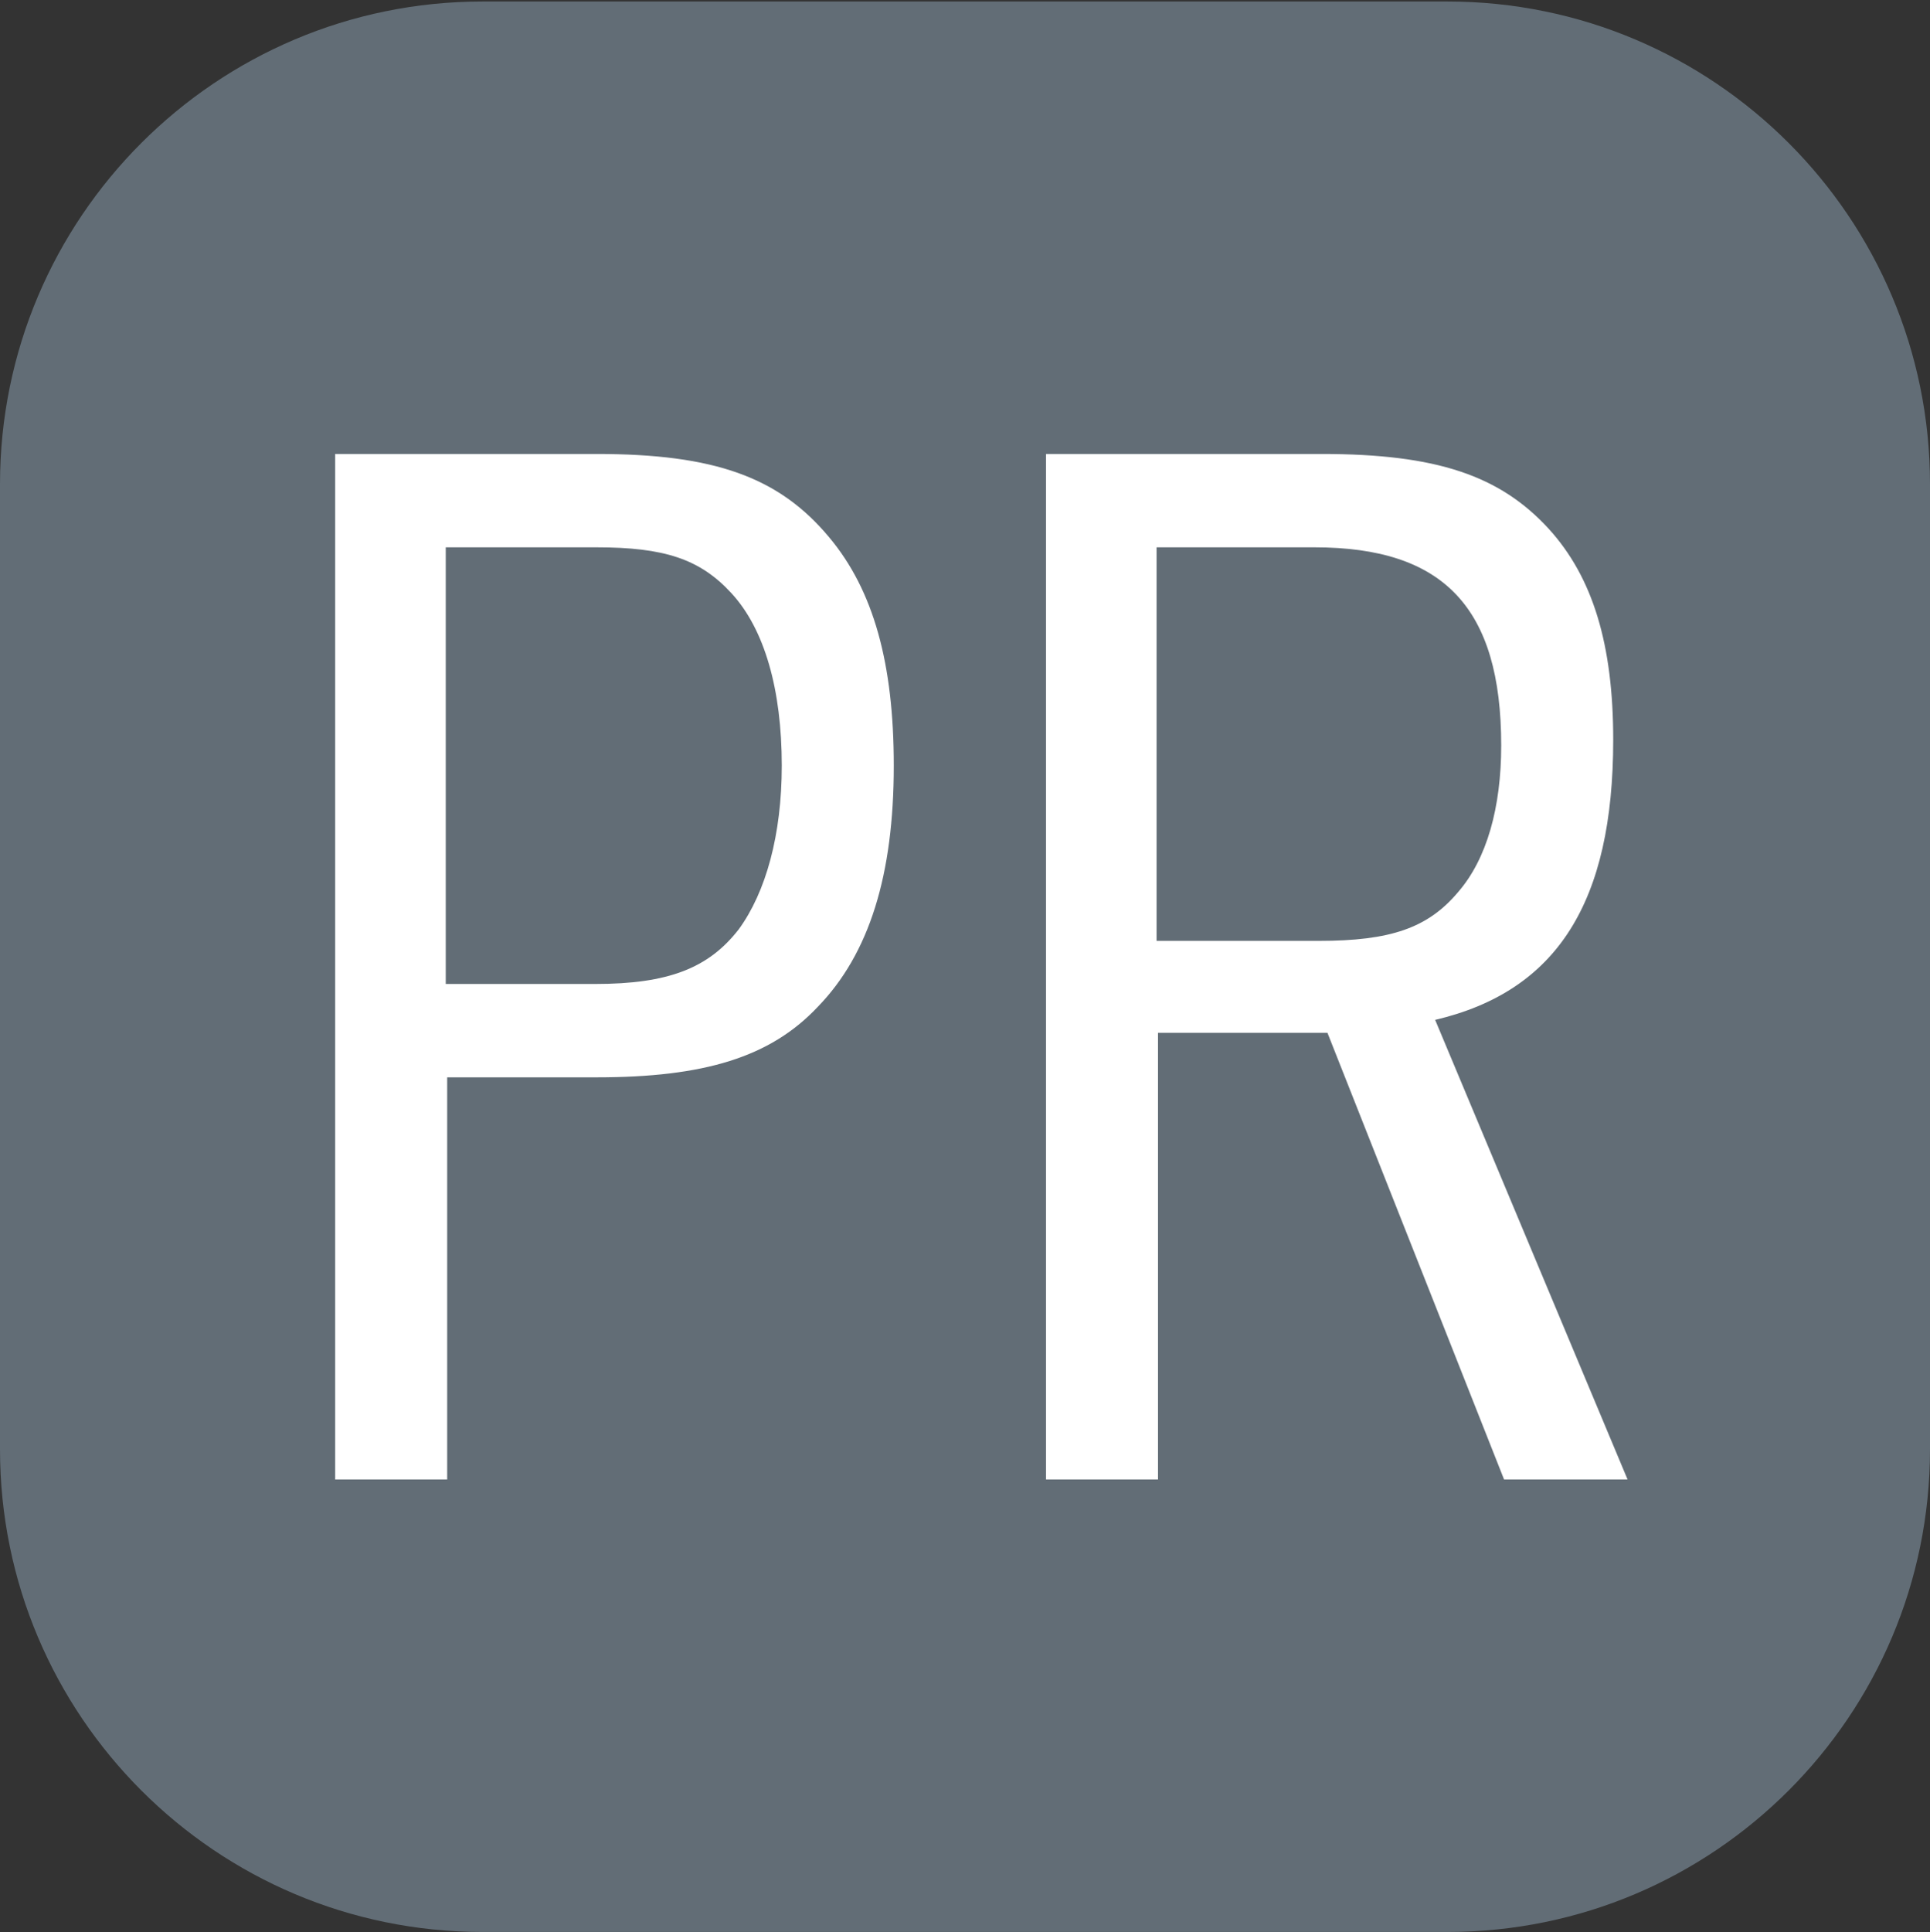
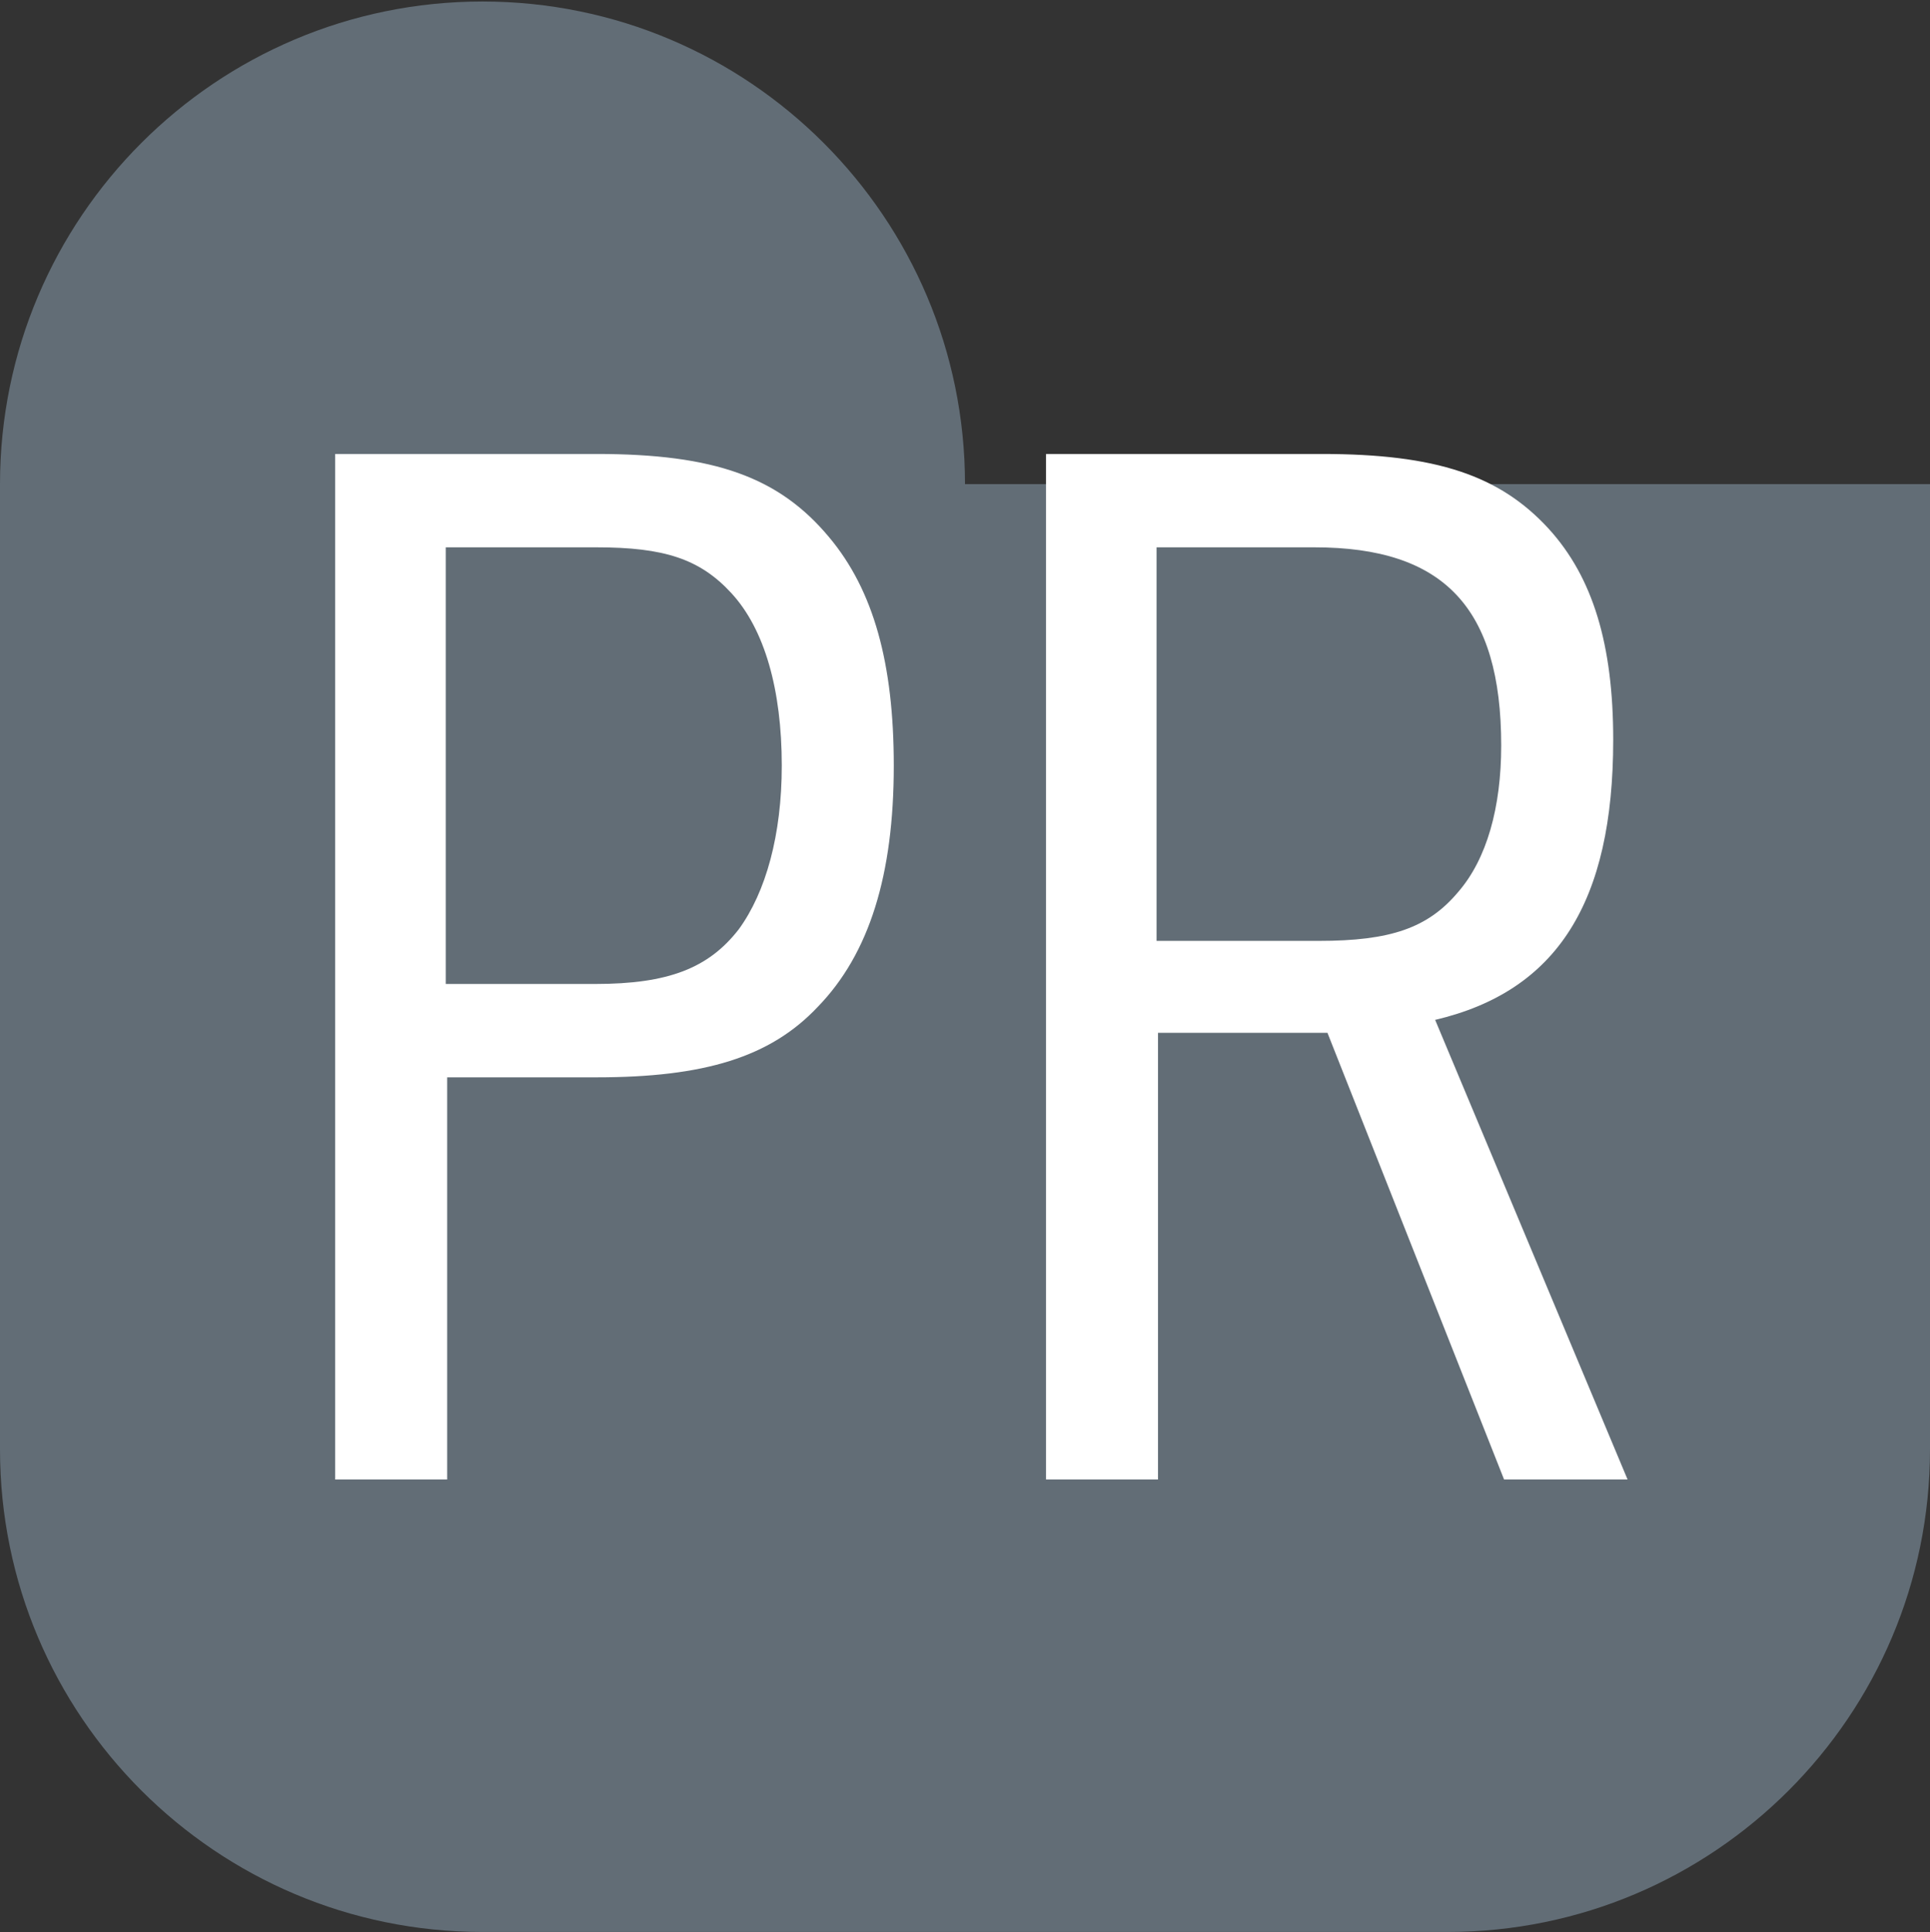
<svg xmlns="http://www.w3.org/2000/svg" width="100%" height="100%" viewBox="0 0 1024 1025" version="1.1" xml:space="preserve" style="fill-rule:evenodd;clip-rule:evenodd;stroke-linejoin:round;stroke-miterlimit:2;">
  <rect x="0" y="0" width="1024" height="1025" fill="#333333" stroke="none" />
-   <rect id="favicon" x="0" y="0.801" width="1024" height="1024" style="fill:none;" />
  <clipPath id="_clip1">
    <rect x="0" y="0.801" width="1024" height="1024" />
  </clipPath>
  <g clip-path="url(#_clip1)">
-     <path d="M1024,256.801l0,512c0,141.291 -114.71,256 -256,256l-512,0c-141.29,0 -256,-114.709 -256,-256l0,-512c0,-141.29 114.71,-256 256,-256l512,0c141.29,0 256,114.71 256,256Z" style="fill:#626d76;" />
+     <path d="M1024,256.801l0,512c0,141.291 -114.71,256 -256,256l-512,0c-141.29,0 -256,-114.709 -256,-256l0,-512c0,-141.29 114.71,-256 256,-256c141.29,0 256,114.71 256,256Z" style="fill:#626d76;" />
    <path d="M237.263,571.467l0,213.331l-59.428,0l0,-543.993l138.665,-0c62.476,-0 96.761,12.19 123.427,44.19c23.619,28.19 34.286,67.046 34.286,121.141c-0,57.904 -12.952,99.808 -40.381,127.999c-25.142,26.666 -60.189,37.332 -117.332,37.332l-79.237,0Zm-0.762,-49.523l79.237,0c38.857,0 60.19,-8.381 76.19,-28.952c14.476,-19.809 22.857,-50.285 22.857,-86.856c-0,-40.38 -9.143,-72.38 -26.666,-91.427c-16.762,-18.286 -35.81,-24.381 -71.619,-24.381l-79.999,-0l0,231.616Zm377.9,25.905l0,236.949l-59.427,0l-0,-543.993l146.284,-0c60.951,-0 94.475,11.428 120.379,39.618c23.619,25.905 34.285,61.714 34.285,111.999c0,86.094 -29.714,133.332 -94.475,148.57l102.094,243.806l-65.523,0l-93.713,-236.949l-89.904,-0Zm-0.761,-48.762l86.094,0c38.095,0 57.904,-6.857 73.904,-25.904c15.238,-17.524 22.857,-44.952 22.857,-77.713c-0,-73.142 -30.476,-105.142 -99.047,-105.142l-83.808,-0l-0,208.759Z" style="fill:#fff;" />
  </g>
</svg>